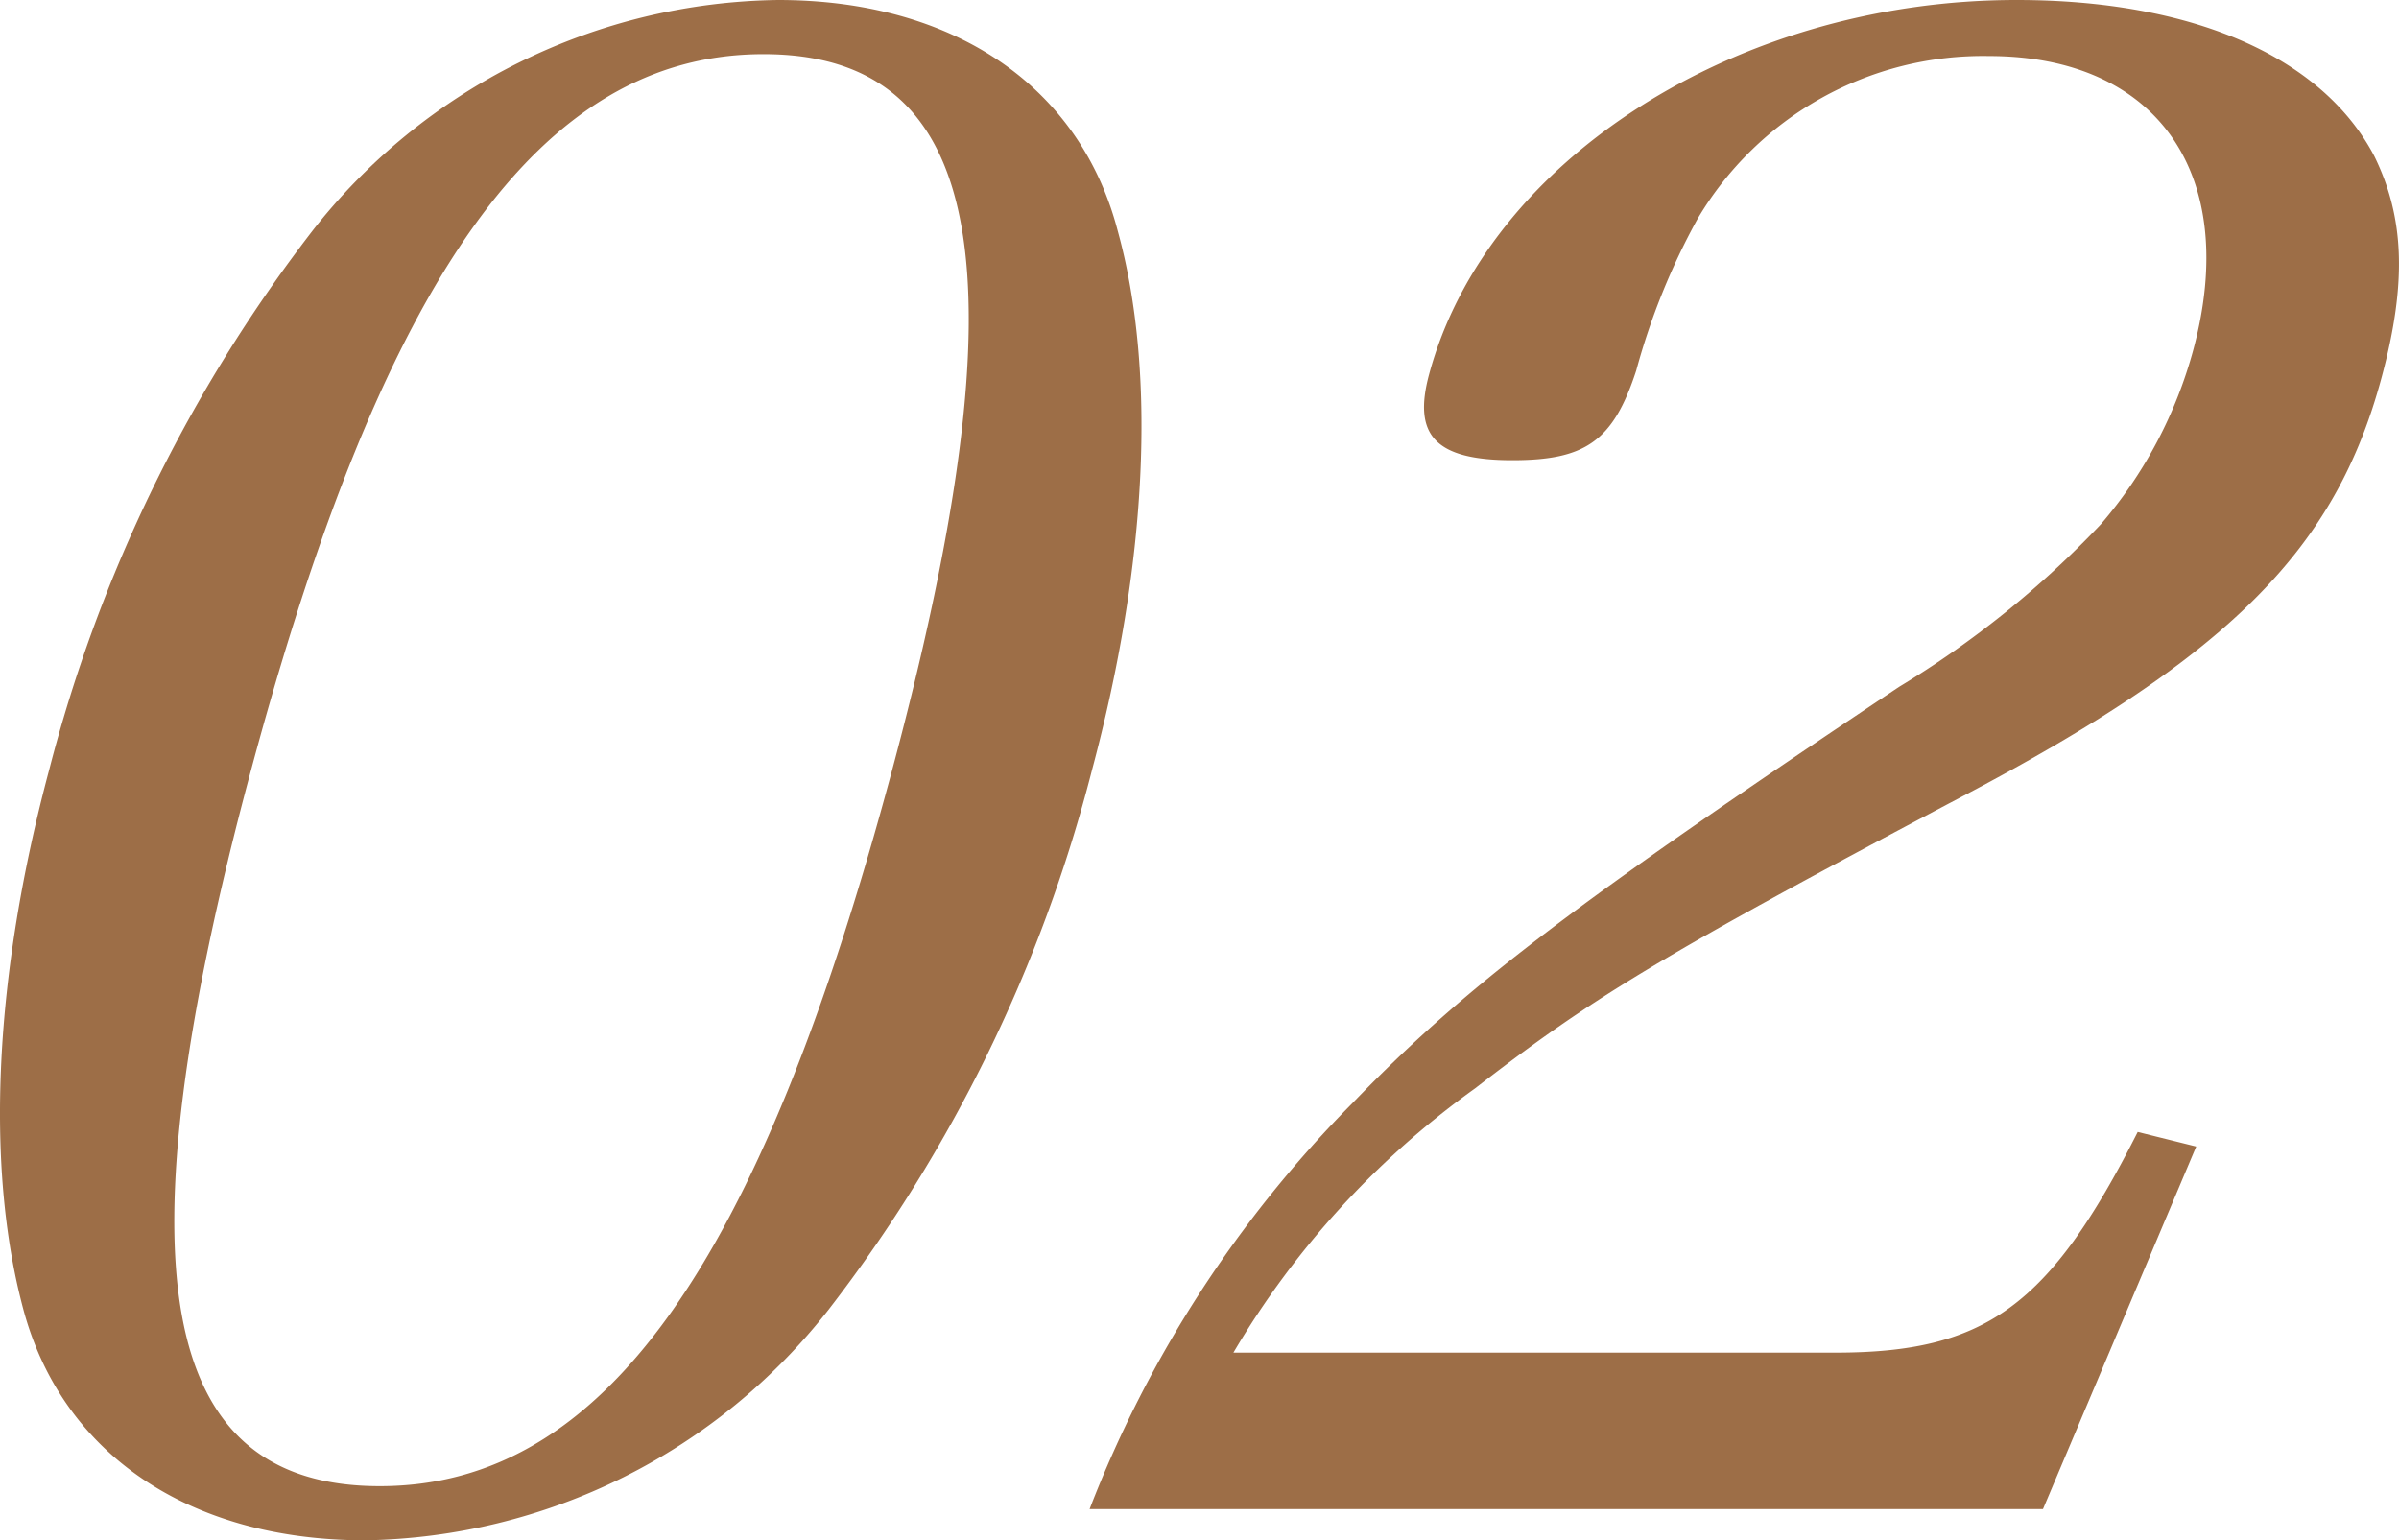
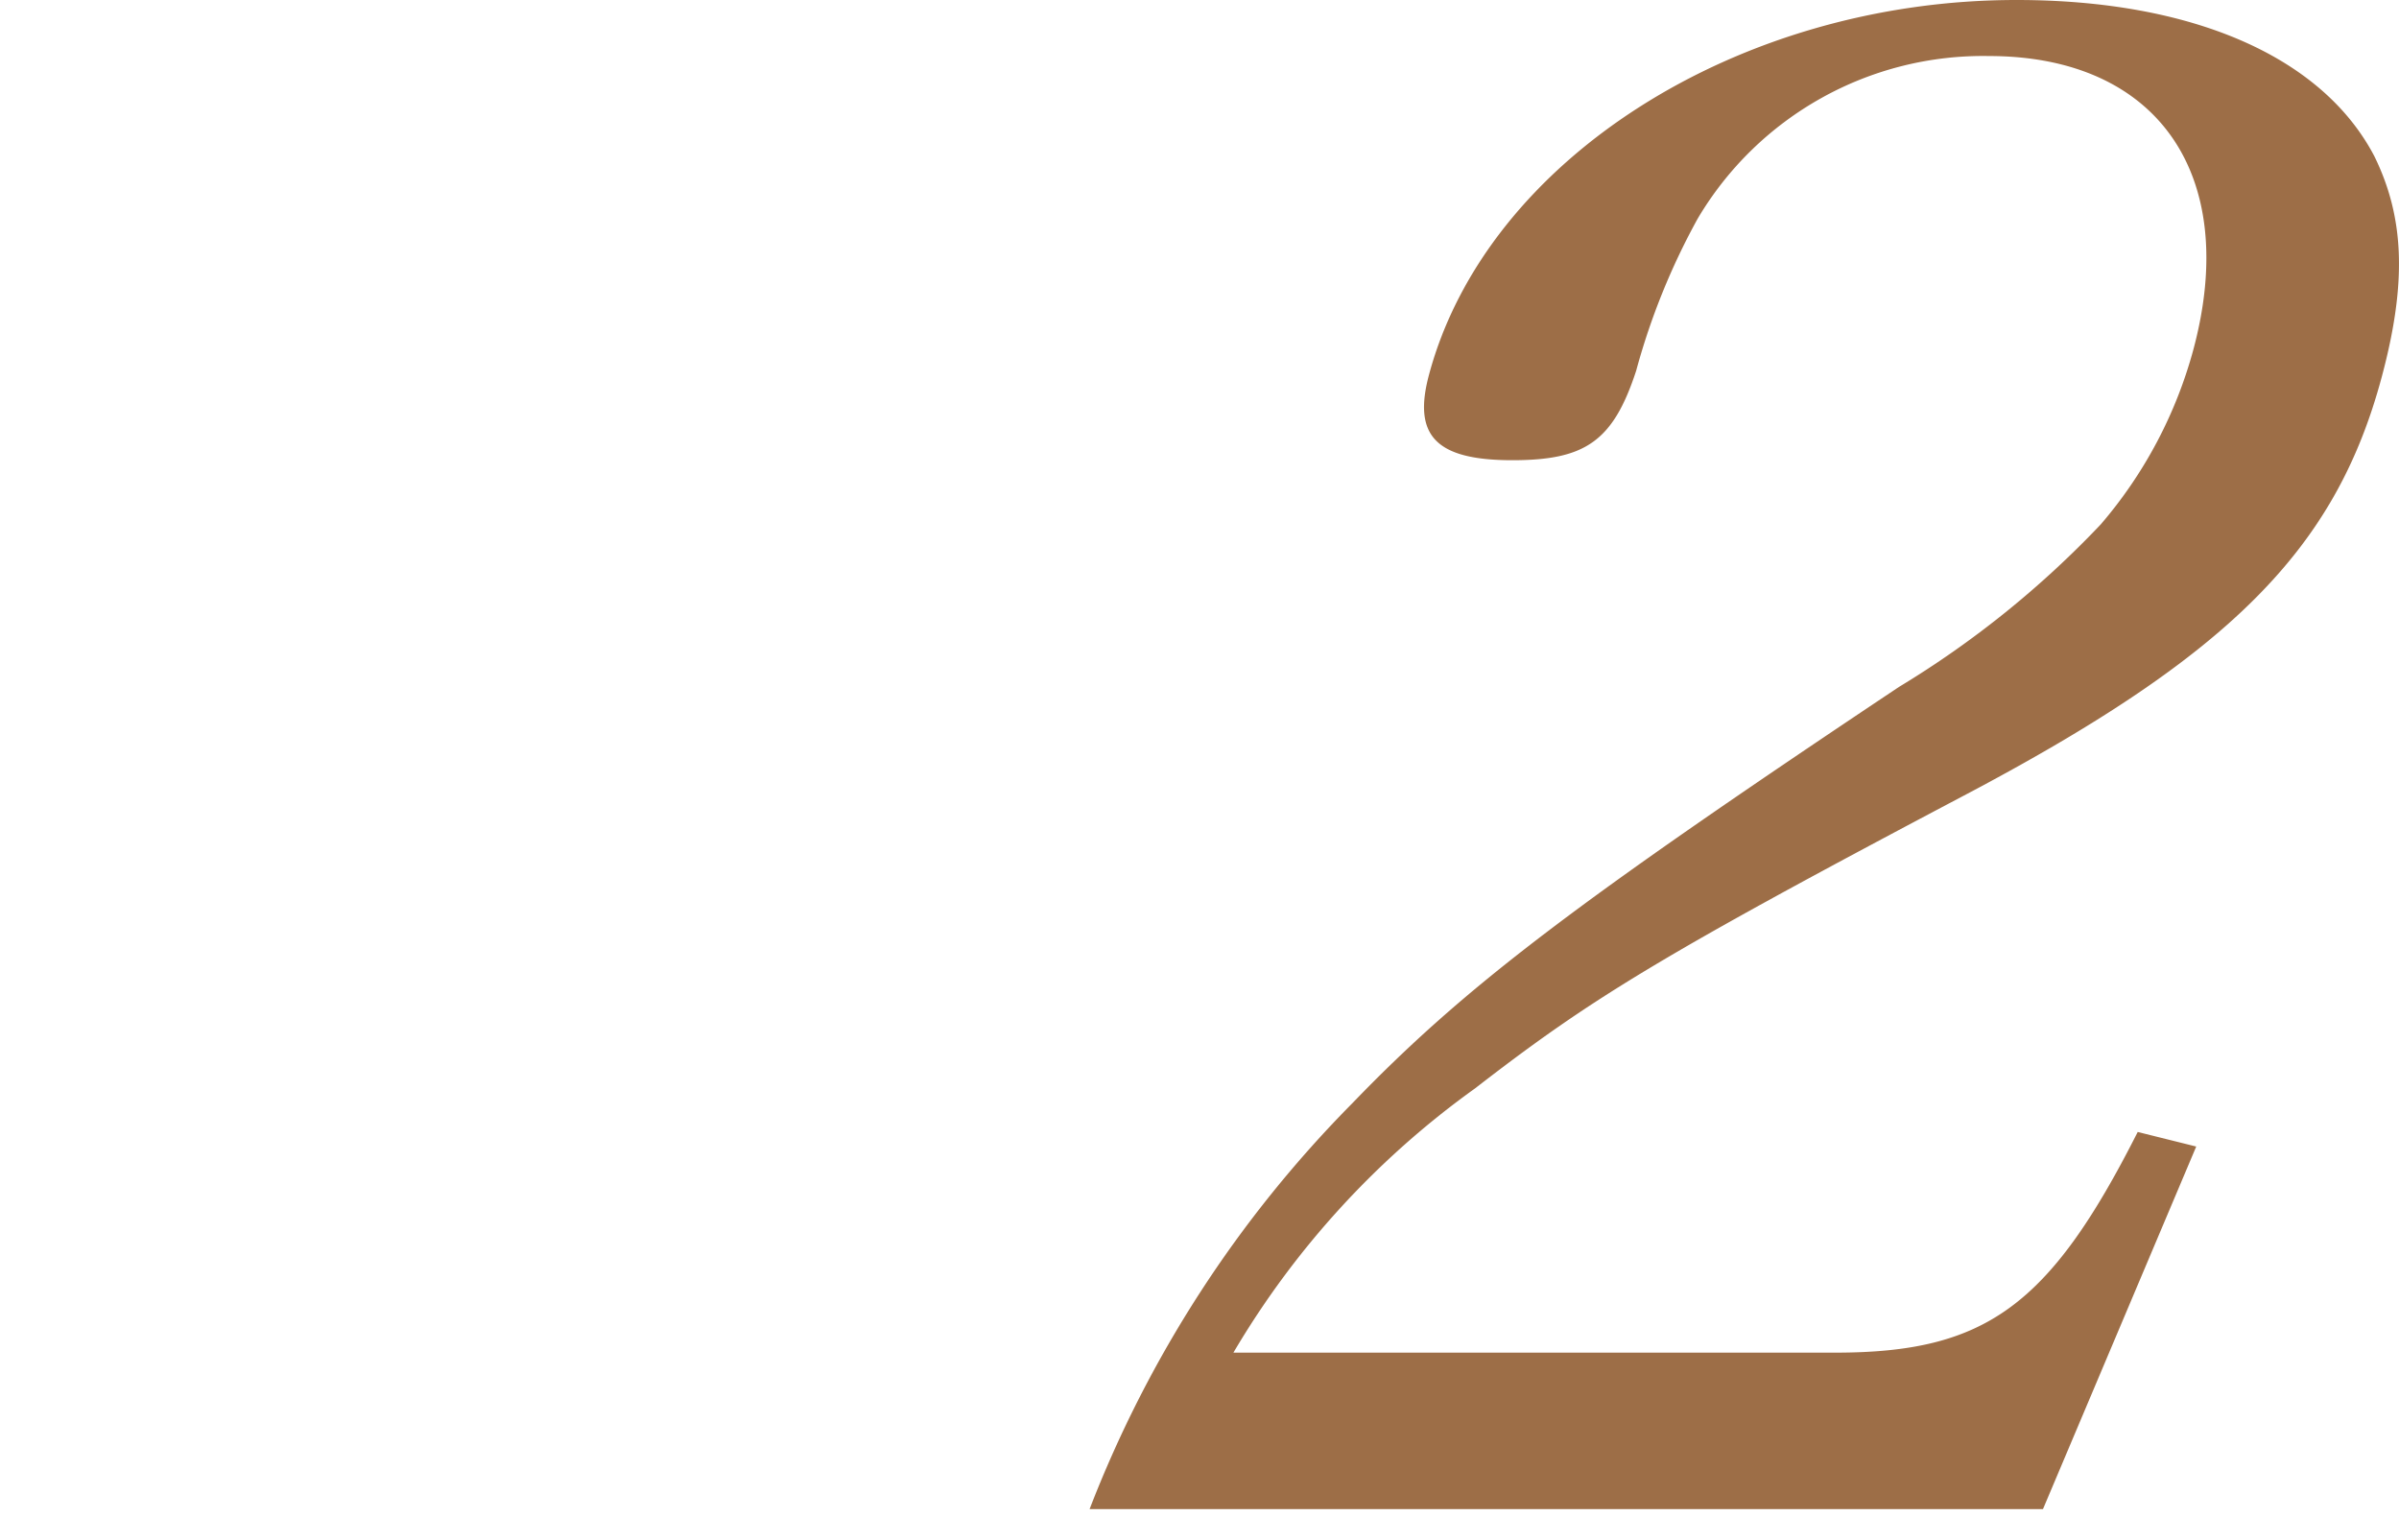
<svg xmlns="http://www.w3.org/2000/svg" id="Group_42270" data-name="Group 42270" width="59.926" height="38.48" viewBox="0 0 59.926 38.48">
-   <path id="Path_42454" data-name="Path 42454" d="M7.8,5.773A15.019,15.019,0,0,1,19.433,0c4.368,0,7.54,2.133,8.489,5.773.976,3.536.734,8.319-.645,13.467a37.091,37.091,0,0,1-6.572,13.468A15,15,0,0,1,9.123,38.48C4.7,38.48,1.544,36.3.582,32.707s-.721-8.371.645-13.468A37.26,37.26,0,0,1,7.8,5.773M9.485,37.127c5.564,0,9.47-5.46,12.8-17.888S24.634,1.353,19.072,1.353,9.586,6.864,6.257,19.291C2.941,31.667,3.922,37.127,9.485,37.127" transform="translate(0 0)" fill="#9d6e47" />
  <path id="Path_42455" data-name="Path 42455" d="M27.22,37.7a29.545,29.545,0,0,1,6.564-10.14c2.808-2.912,5.55-4.992,13.655-10.4A24.158,24.158,0,0,0,52.478,13.1a11.177,11.177,0,0,0,2.314-4.369C55.962,4.369,53.9,1.4,49.684,1.4A8.281,8.281,0,0,0,42.41,5.461a17.155,17.155,0,0,0-1.537,3.8c-.578,1.768-1.275,2.236-3.095,2.236-1.924,0-2.485-.624-2.081-2.132C37.132,4,43.4,0,50.373,0,54.741,0,58,1.4,59.311,3.9c.74,1.508.828,3.12.187,5.513-1.156,4.315-3.791,6.967-10.51,10.5-7.572,4-9.254,5.044-12.142,7.279a21.623,21.623,0,0,0-6.034,6.6H45.841c3.744,0,5.351-1.144,7.56-5.513l1.462.364L51.035,37.7Z" transform="translate(-0.002 0)" fill="#9d6e47" />
</svg>